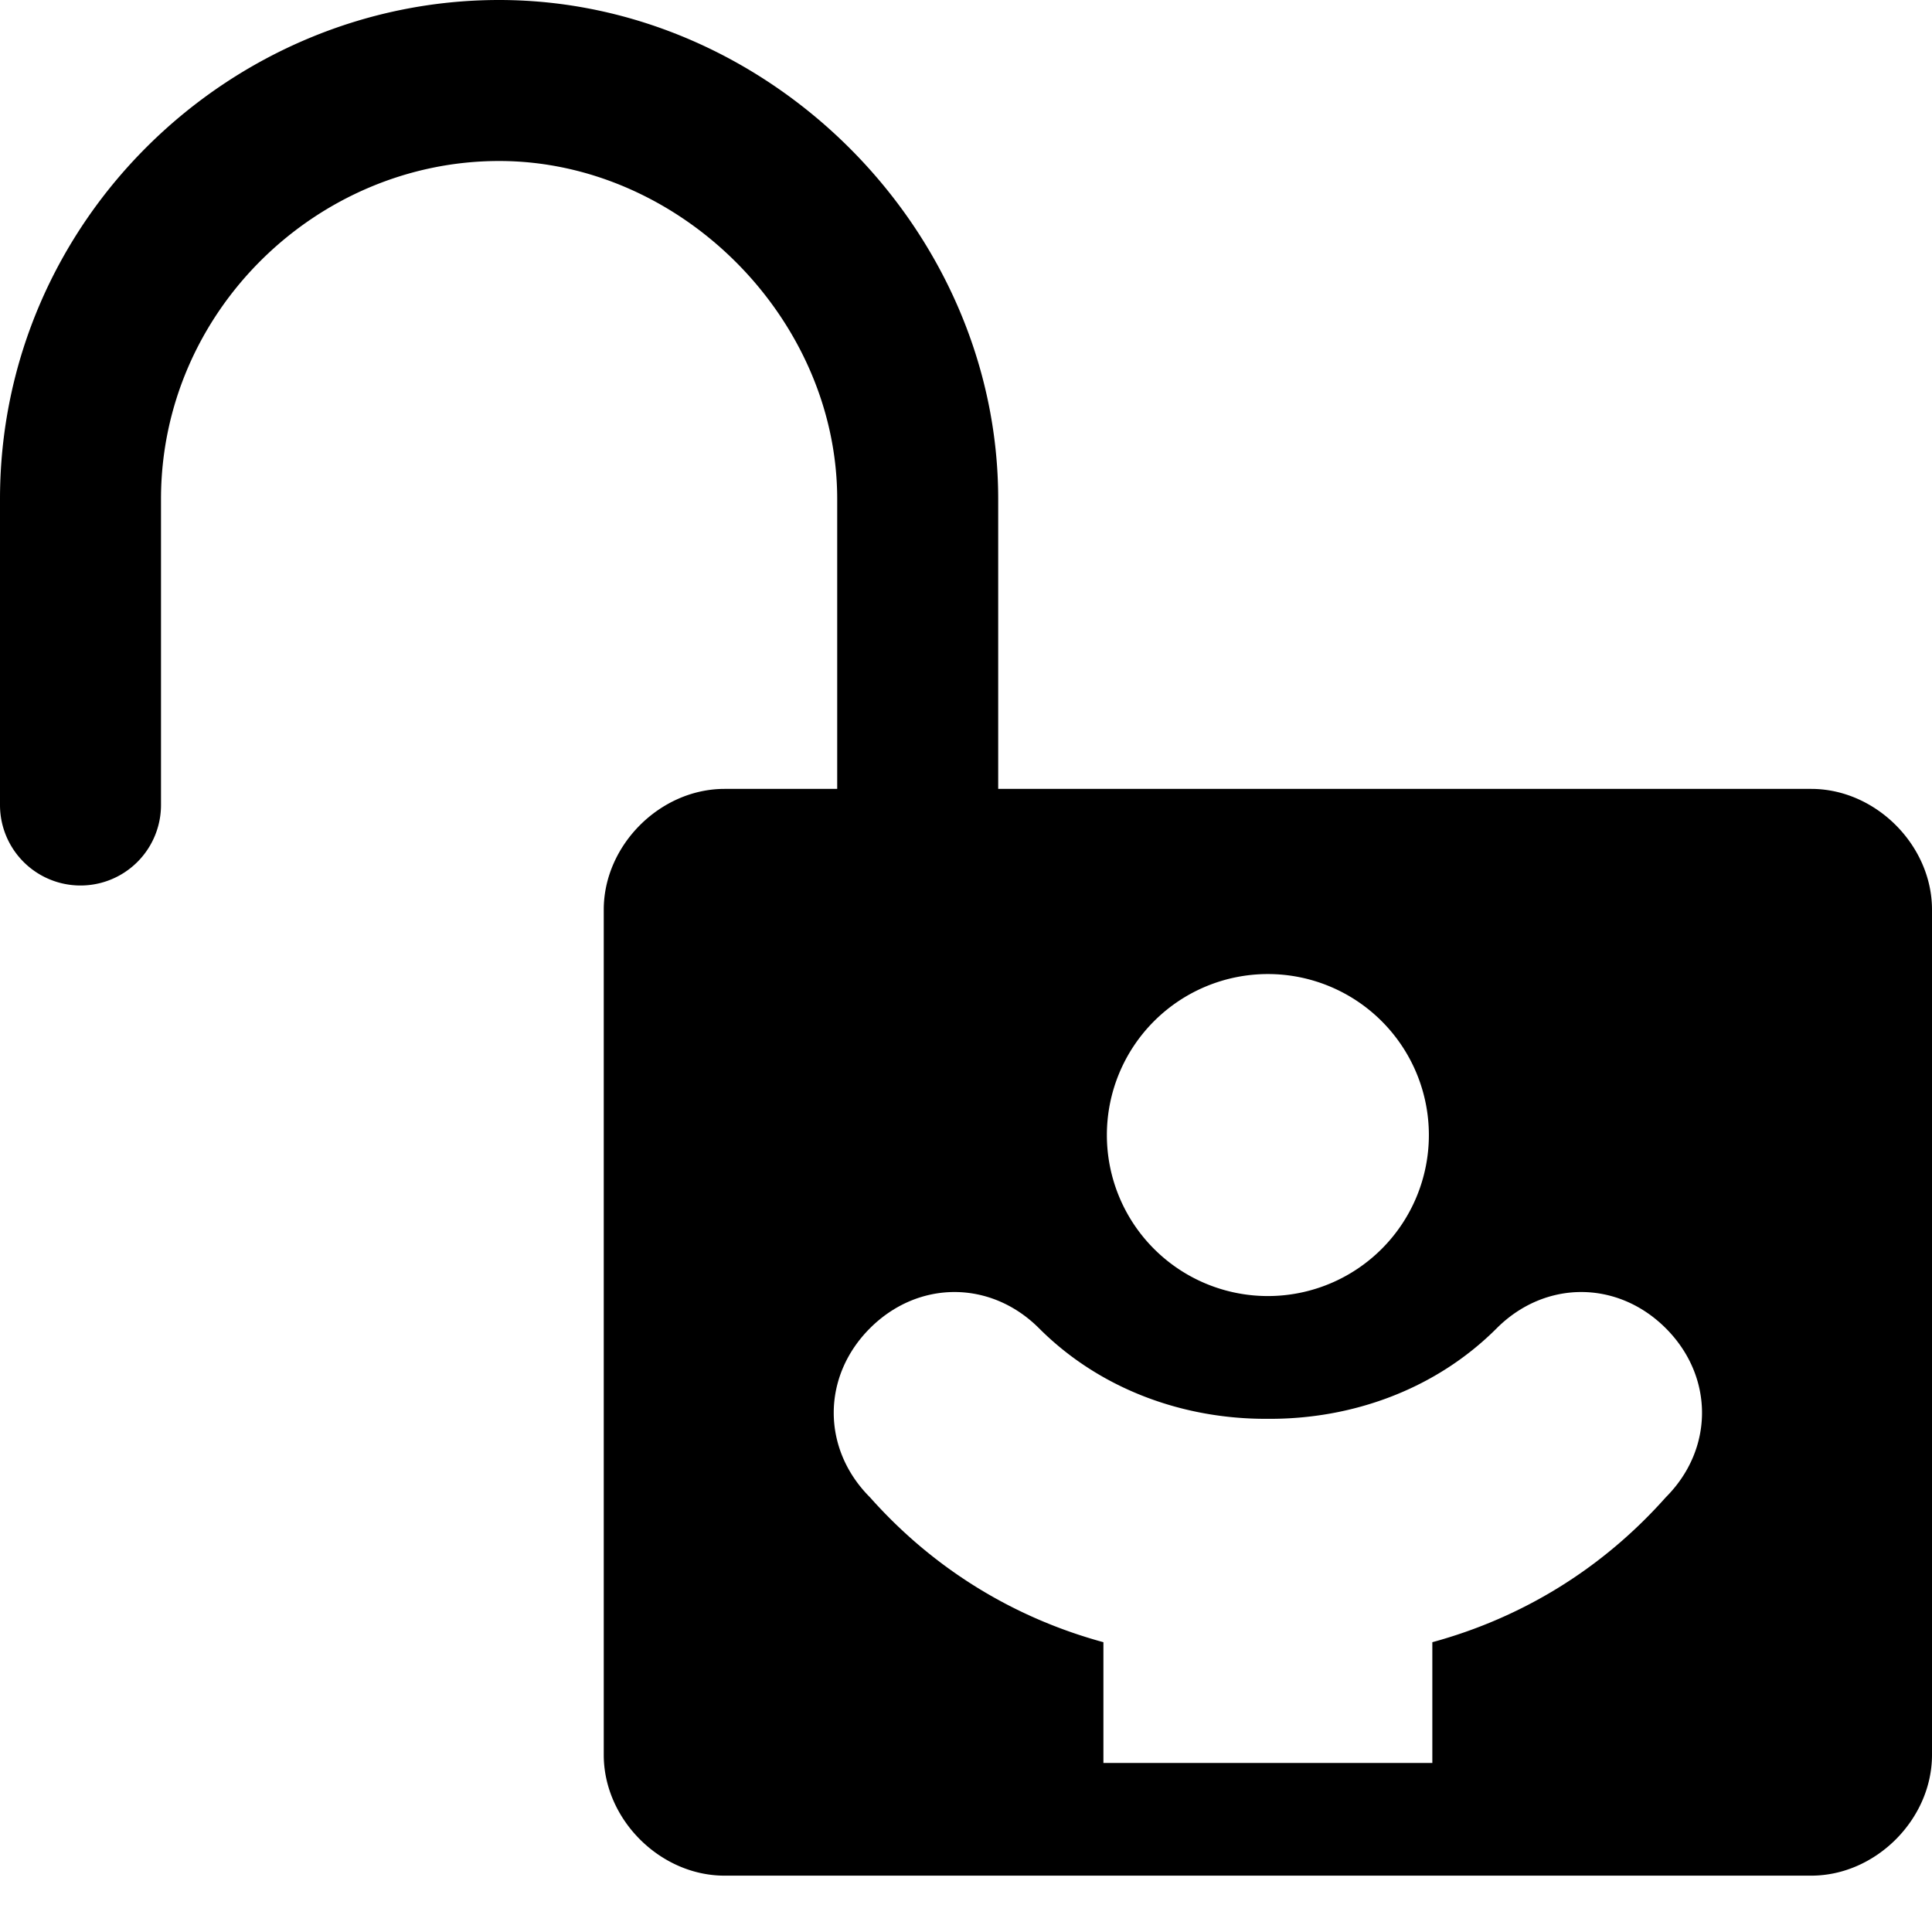
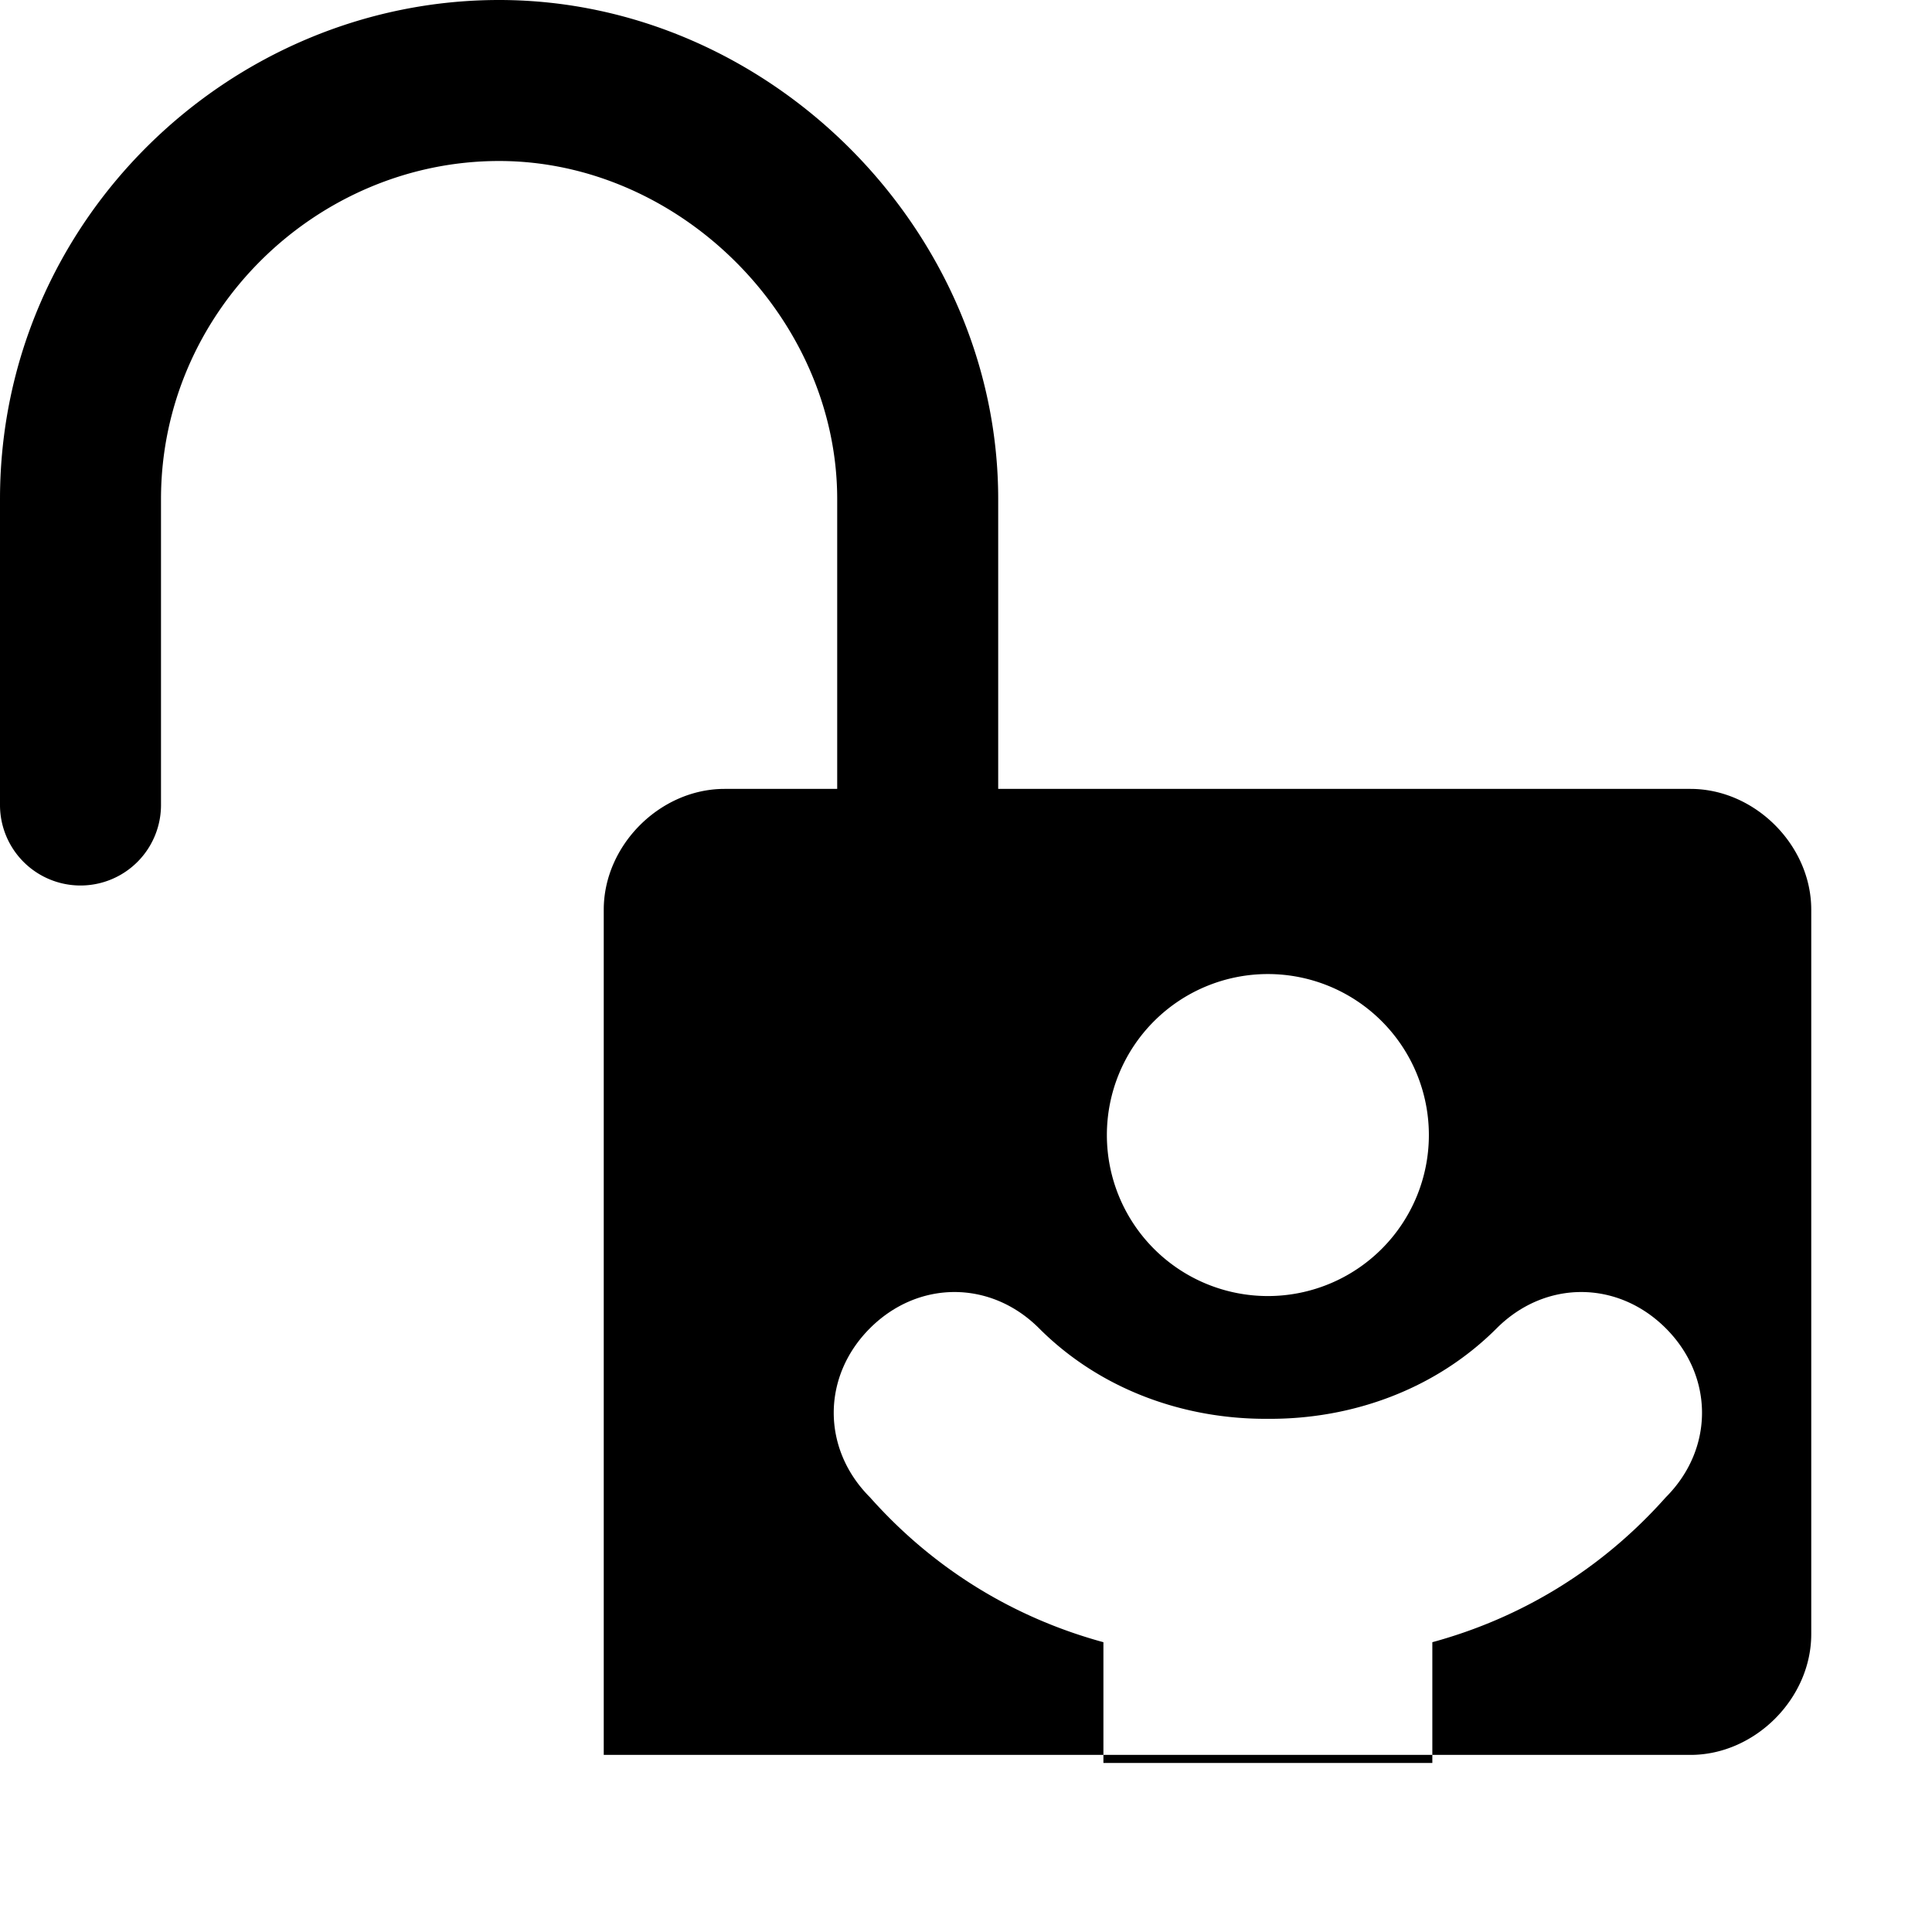
<svg xmlns="http://www.w3.org/2000/svg" fill="none" viewBox="0 0 24 24">
-   <path fill="#000000" fill-rule="evenodd" d="M2 6.2C2 3.865 3.94 2 6.2 2c2.248 0 4.2 1.952 4.2 4.2v3.6H9c-0.8 0 -1.5 0.7 -1.5 1.5v10.5c0 0.8 0.7 1.5 1.5 1.5h13.5c0.8 0 1.5 -0.7 1.5 -1.5V11.3c0 -0.8 -0.7 -1.5 -1.5 -1.5H12.4V6.2C12.4 2.848 9.552 0 6.2 0 2.86 0 0 2.735 0 6.2V10a1 1 0 1 0 2 0V6.2Zm15.75 7.9a2 2 0 1 1 -4 0 2 2 0 0 1 4 0Zm-4.043 7.8v-1.5c-1.1 -0.3 -2.1 -0.9 -2.9 -1.8 -0.6 -0.6 -0.6 -1.5 0 -2.1 0.6 -0.6 1.5 -0.6 2.1 0 0.757 0.758 1.795 1.132 2.843 1.125 1.048 0.007 2.086 -0.367 2.843 -1.125 0.6 -0.6 1.5 -0.6 2.1 0 0.6 0.6 0.6 1.5 0 2.1 -0.8 0.9 -1.8 1.5 -2.9 1.8v1.5h-4.086Z" clip-rule="evenodd" stroke-width="1" />
+   <path fill="#000000" fill-rule="evenodd" d="M2 6.2C2 3.865 3.94 2 6.2 2c2.248 0 4.2 1.952 4.2 4.2v3.6H9c-0.8 0 -1.5 0.7 -1.5 1.5v10.5h13.5c0.8 0 1.5 -0.7 1.5 -1.5V11.3c0 -0.8 -0.7 -1.5 -1.5 -1.5H12.4V6.2C12.4 2.848 9.552 0 6.2 0 2.86 0 0 2.735 0 6.2V10a1 1 0 1 0 2 0V6.2Zm15.75 7.9a2 2 0 1 1 -4 0 2 2 0 0 1 4 0Zm-4.043 7.8v-1.5c-1.1 -0.3 -2.1 -0.9 -2.9 -1.8 -0.6 -0.6 -0.6 -1.5 0 -2.1 0.6 -0.6 1.5 -0.6 2.1 0 0.757 0.758 1.795 1.132 2.843 1.125 1.048 0.007 2.086 -0.367 2.843 -1.125 0.6 -0.6 1.5 -0.6 2.1 0 0.6 0.6 0.6 1.5 0 2.1 -0.8 0.9 -1.8 1.5 -2.9 1.8v1.5h-4.086Z" clip-rule="evenodd" stroke-width="1" />
</svg>